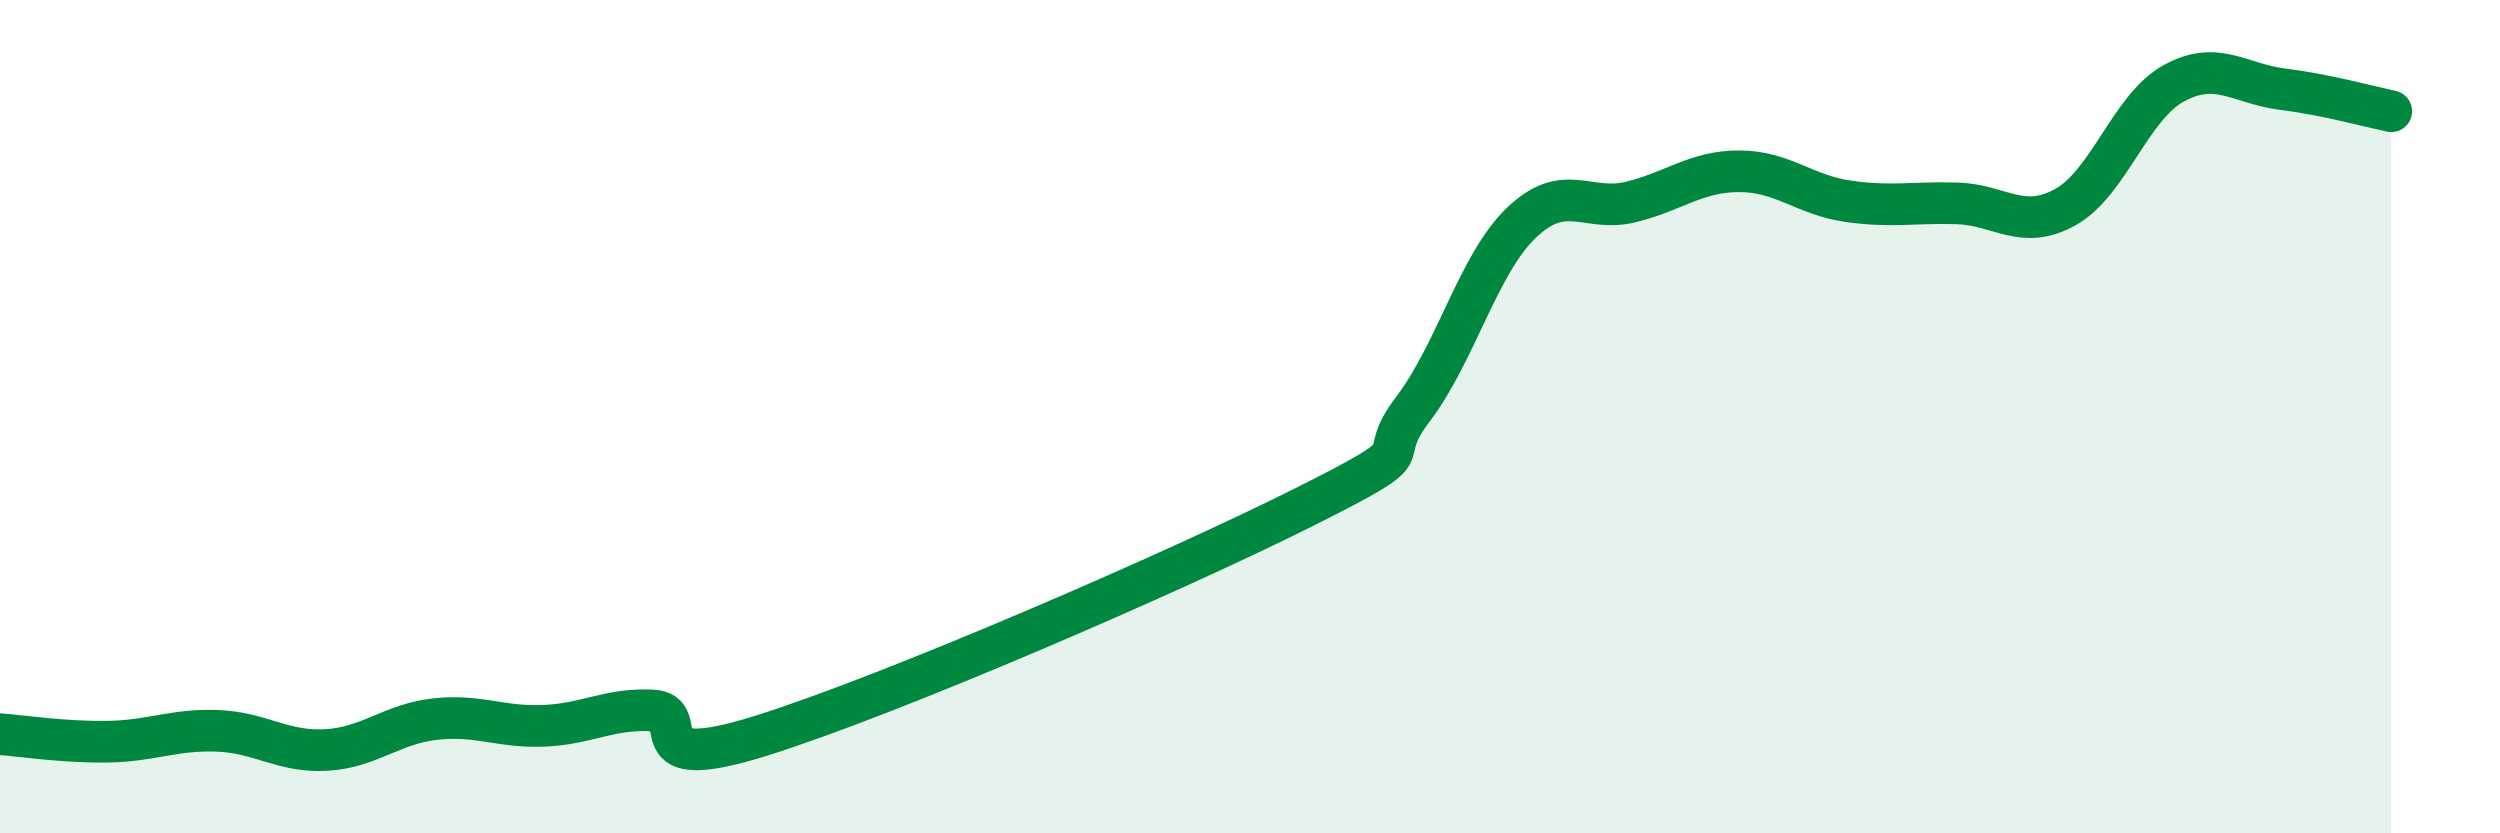
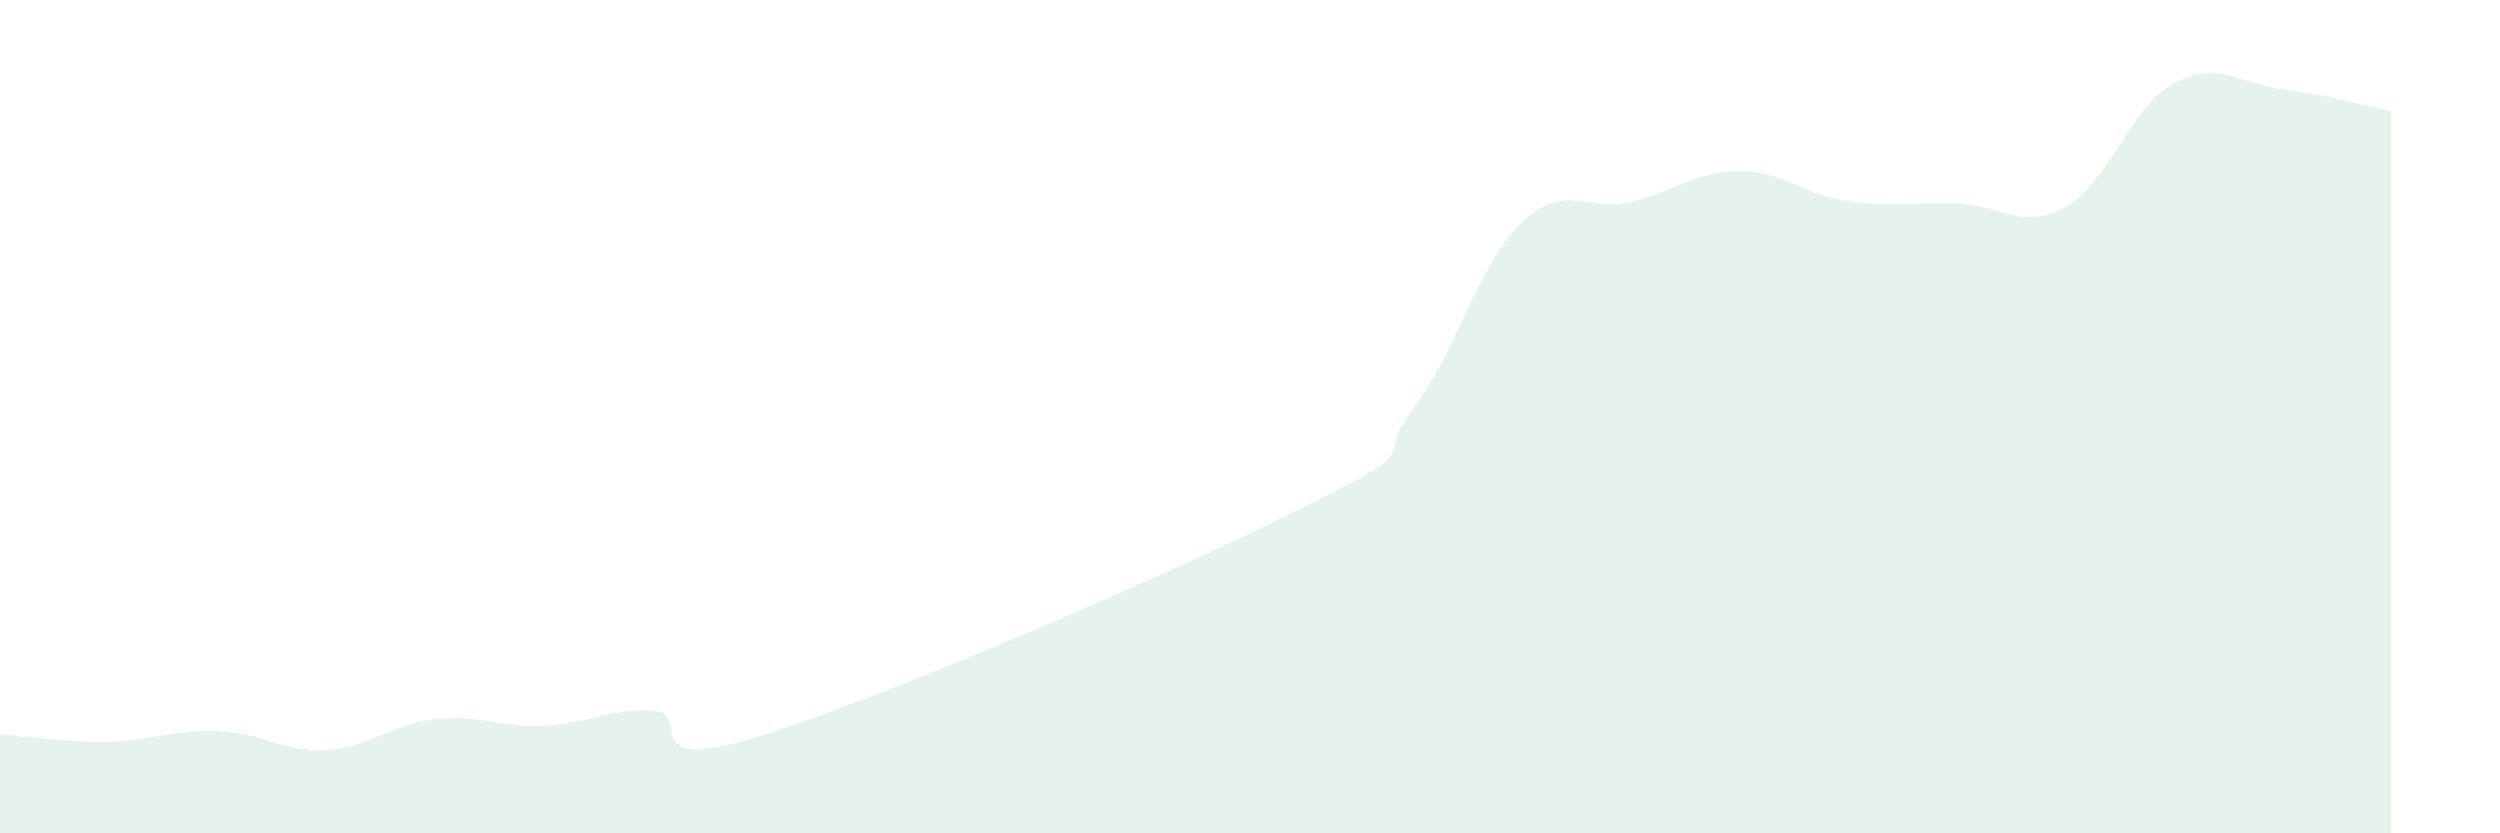
<svg xmlns="http://www.w3.org/2000/svg" width="60" height="20" viewBox="0 0 60 20">
  <path d="M 0,17.62 C 0.52,17.66 1.57,17.82 2.61,17.8 C 3.65,17.78 4.18,17.5 5.22,17.54 C 6.26,17.58 6.79,18.06 7.83,18 C 8.87,17.94 9.39,17.38 10.43,17.26 C 11.47,17.14 12,17.46 13.04,17.42 C 14.08,17.38 14.61,17 15.65,17.05 C 16.69,17.1 15.13,18.64 18.26,17.66 C 21.39,16.68 28.17,13.74 31.3,12.17 C 34.43,10.6 32.87,11.19 33.91,9.82 C 34.95,8.45 35.48,6.33 36.52,5.34 C 37.56,4.35 38.09,5.1 39.13,4.85 C 40.17,4.6 40.7,4.11 41.74,4.11 C 42.78,4.11 43.31,4.68 44.35,4.83 C 45.39,4.98 45.92,4.85 46.96,4.88 C 48,4.91 48.53,5.55 49.57,4.97 C 50.61,4.39 51.13,2.57 52.17,2 C 53.21,1.43 53.74,2.01 54.78,2.14 C 55.82,2.27 56.87,2.56 57.39,2.67L57.39 20L0 20Z" fill="#008740" opacity="0.1" stroke-linecap="round" stroke-linejoin="round" />
-   <path d="M 0,17.62 C 0.52,17.66 1.57,17.82 2.61,17.8 C 3.65,17.78 4.18,17.5 5.22,17.54 C 6.26,17.58 6.79,18.06 7.83,18 C 8.87,17.94 9.39,17.38 10.43,17.26 C 11.47,17.14 12,17.46 13.04,17.42 C 14.08,17.38 14.61,17 15.65,17.05 C 16.69,17.1 15.13,18.64 18.26,17.66 C 21.39,16.68 28.17,13.74 31.3,12.17 C 34.43,10.6 32.87,11.19 33.91,9.82 C 34.95,8.45 35.48,6.33 36.52,5.34 C 37.56,4.35 38.09,5.1 39.13,4.85 C 40.17,4.6 40.7,4.11 41.74,4.11 C 42.78,4.11 43.31,4.68 44.35,4.83 C 45.39,4.98 45.92,4.85 46.96,4.88 C 48,4.91 48.53,5.55 49.57,4.97 C 50.61,4.39 51.13,2.57 52.17,2 C 53.21,1.43 53.74,2.01 54.78,2.14 C 55.82,2.27 56.87,2.56 57.39,2.67" stroke="#008740" stroke-width="1" fill="none" stroke-linecap="round" stroke-linejoin="round" />
</svg>